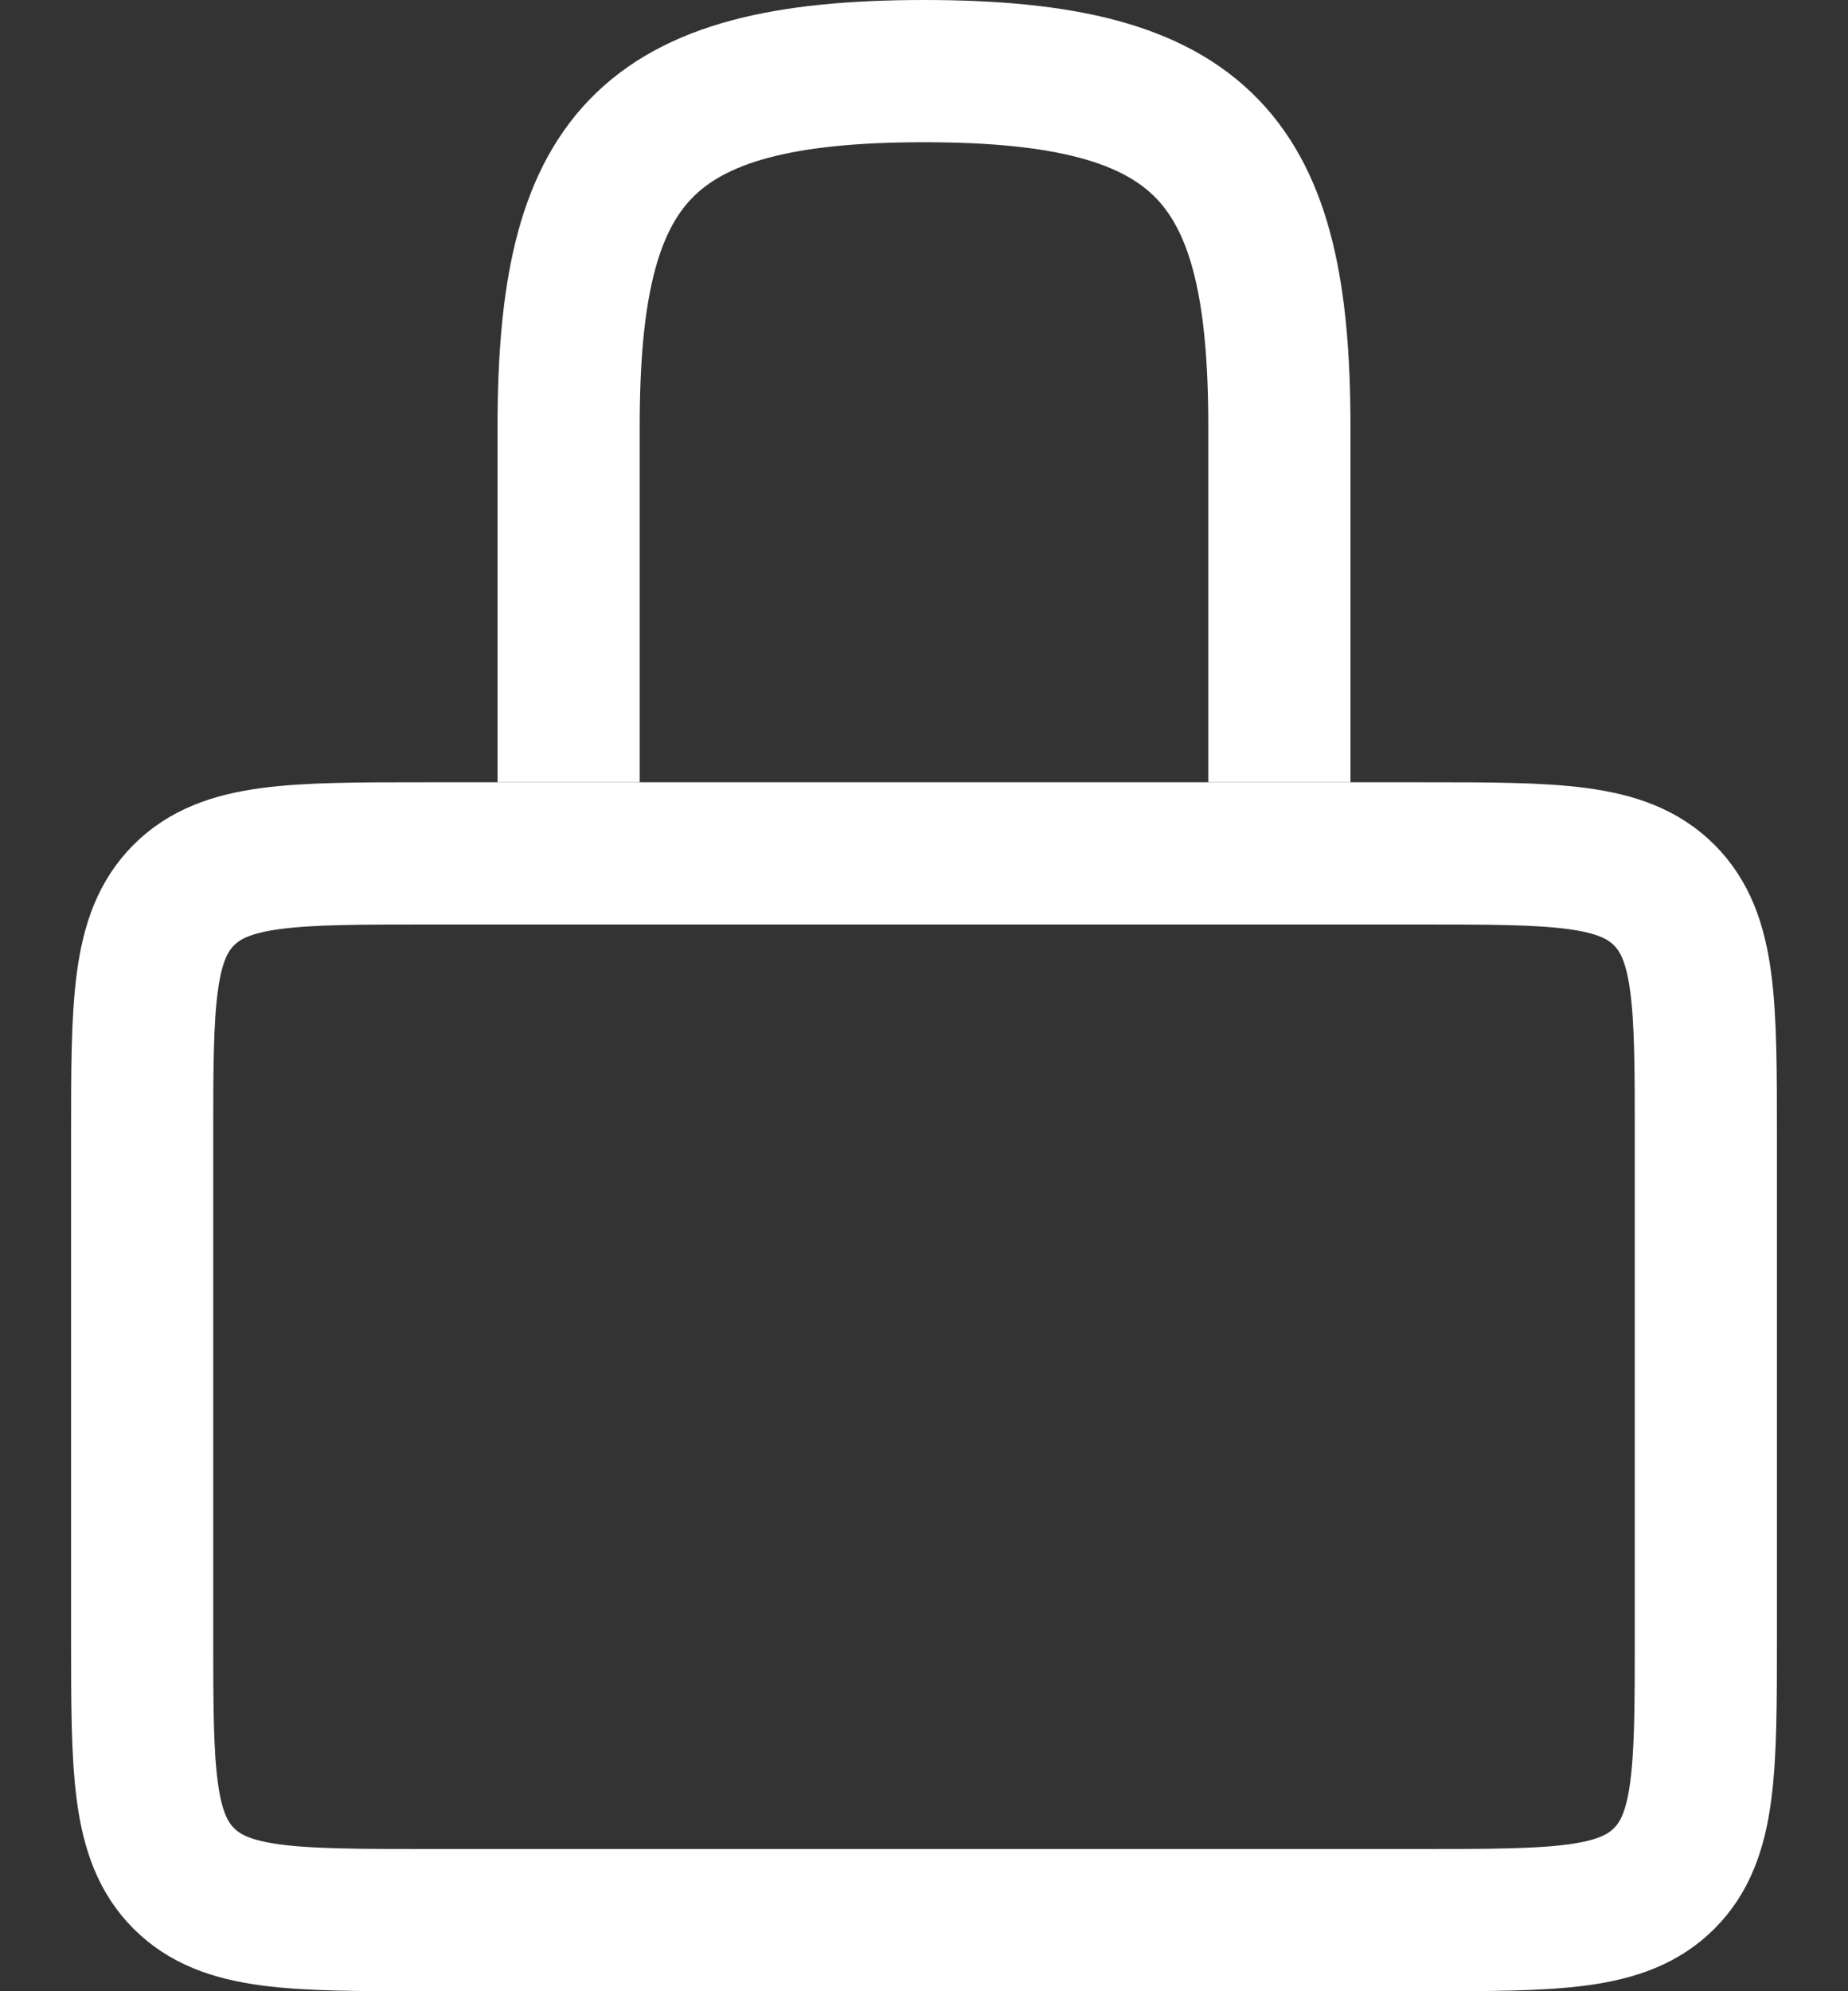
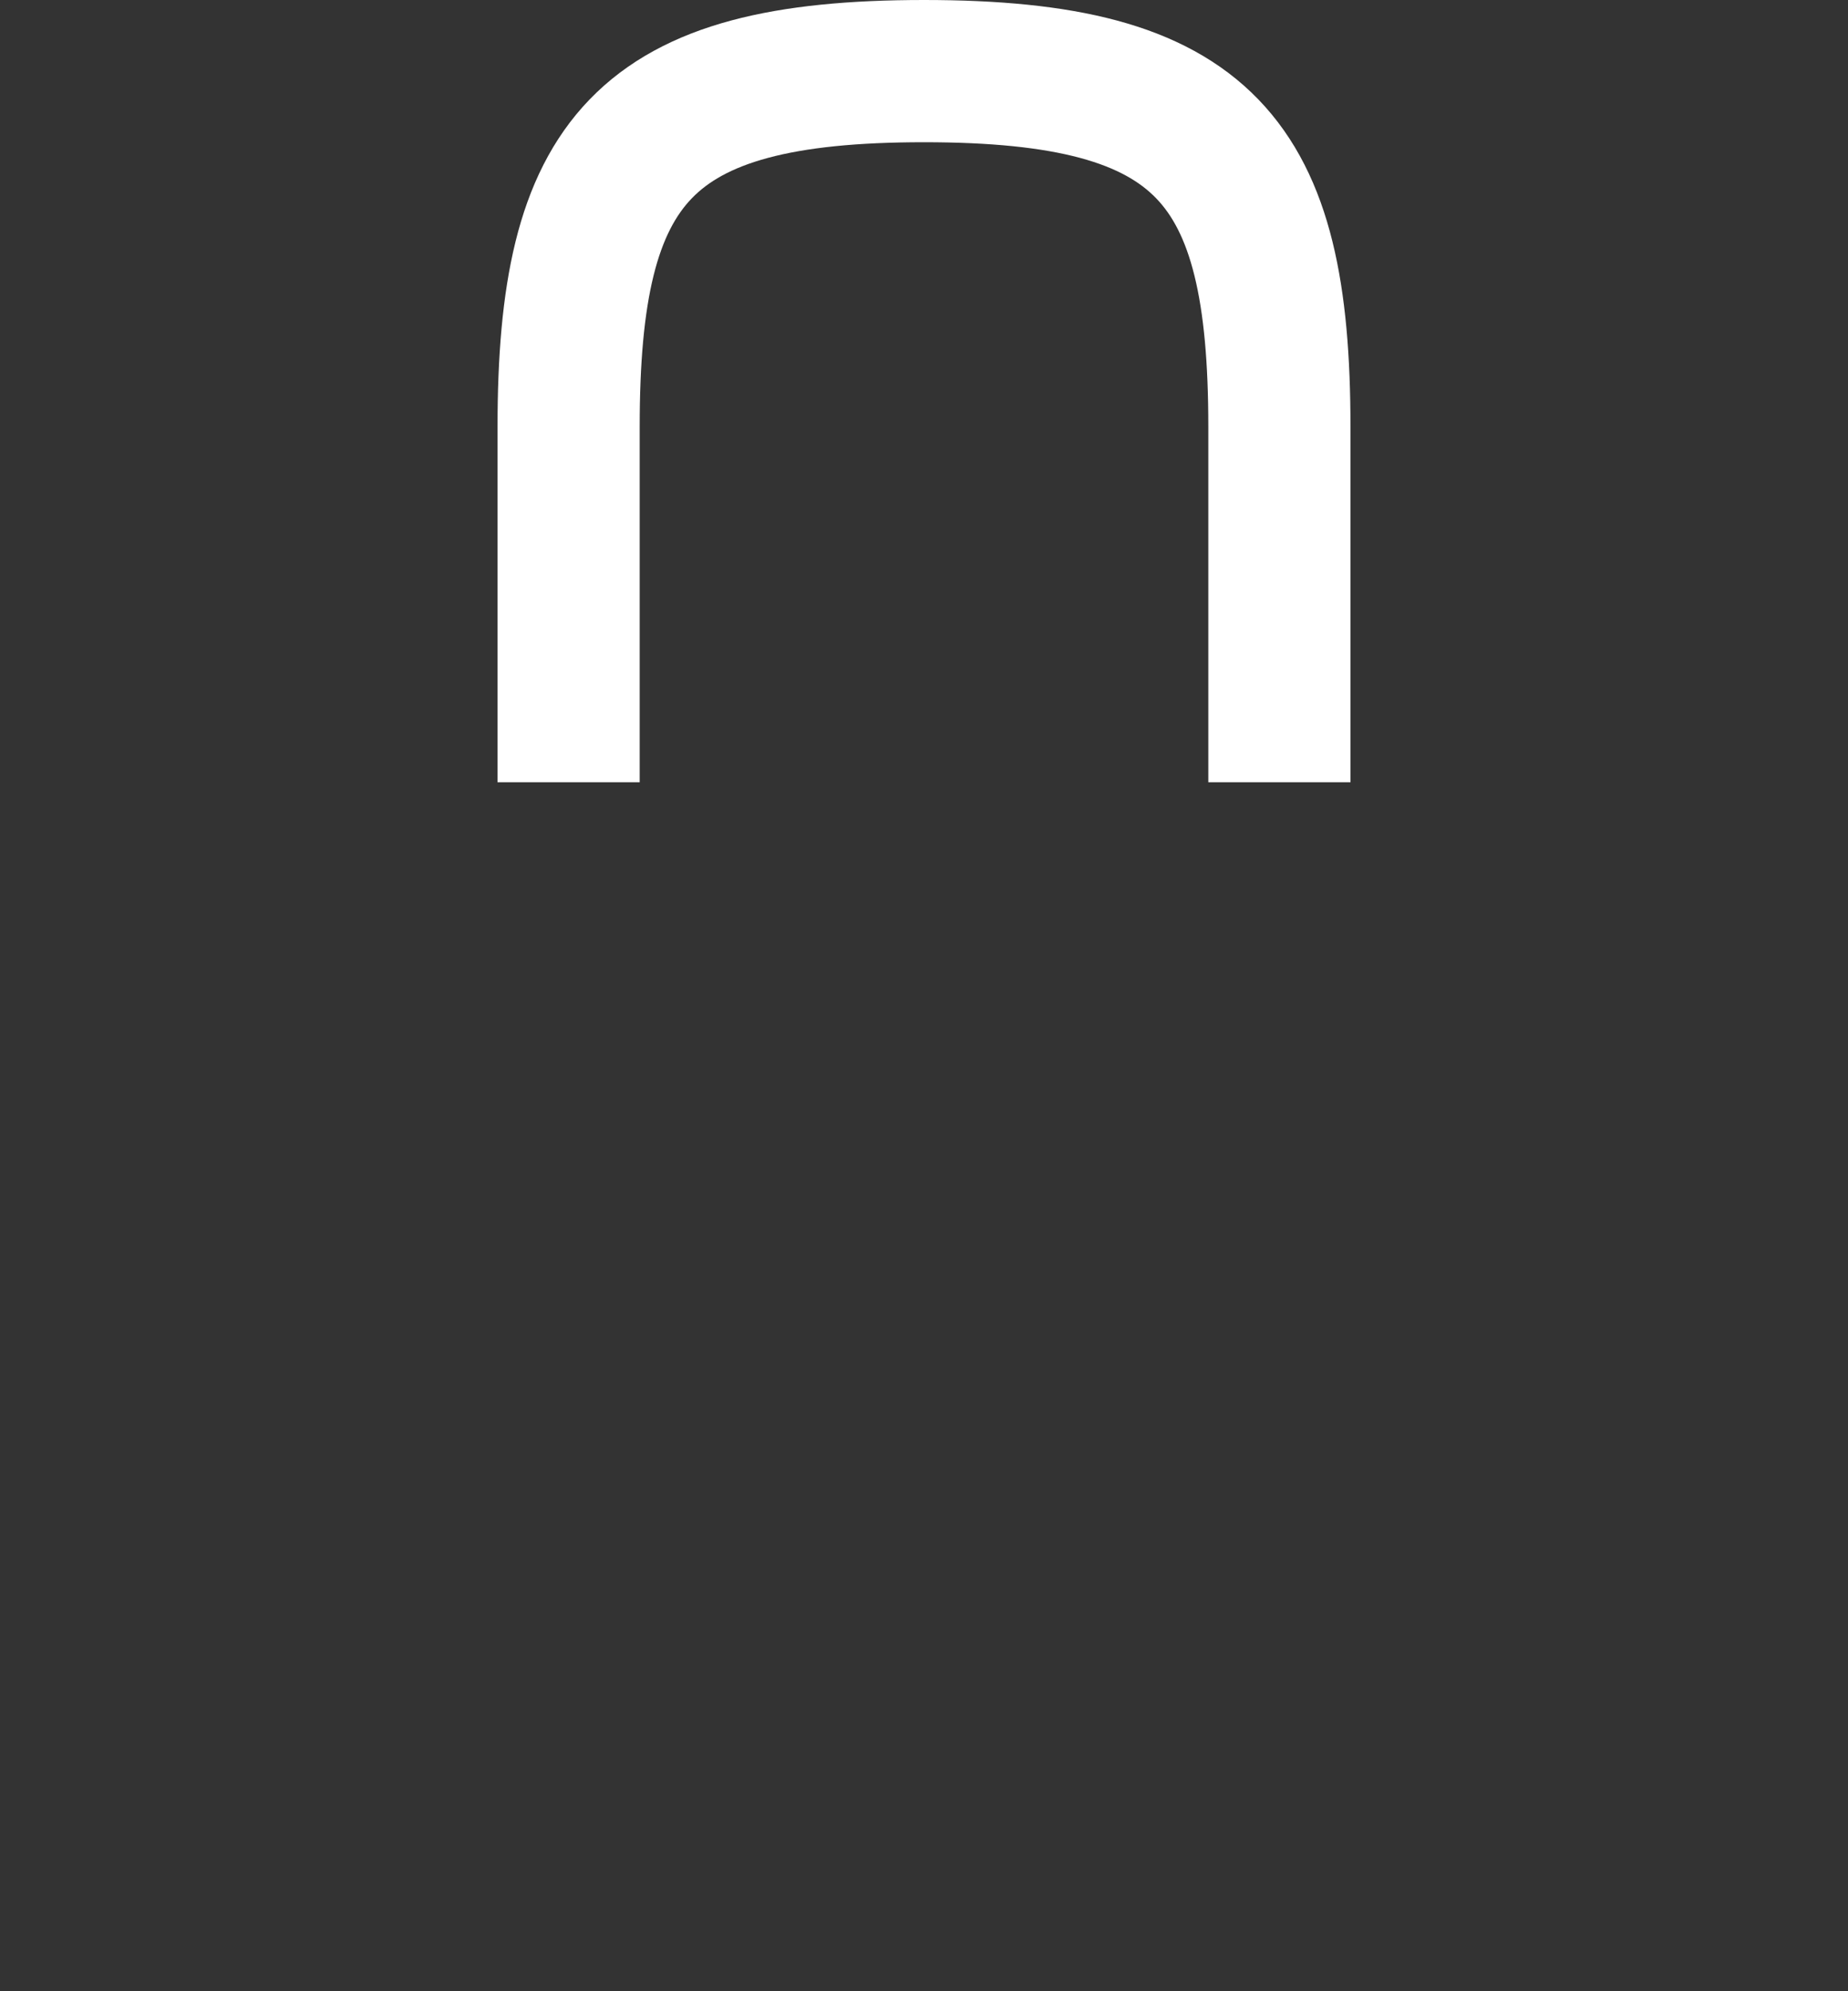
<svg xmlns="http://www.w3.org/2000/svg" width="13" height="14" viewBox="0 0 13 14" fill="none">
  <rect x="0" y="0" width="13" height="14" fill="#333333" stroke="none" />
  <g id="Group 88">
-     <path id="Rectangle 15" d="M10 6H3C2.057 6 1.586 6 1.293 6.293C1 6.586 1 7.057 1 8V11.5C1 12.443 1 12.914 1.293 13.207C1.586 13.5 2.057 13.5 3 13.5H10C10.943 13.5 11.414 13.5 11.707 13.207C12 12.914 12 12.443 12 11.5V8C12 7.057 12 6.586 11.707 6.293C11.414 6 10.943 6 10 6Z" stroke="white" />
    <path id="Rectangle 16" d="M4 5.5C4 5.5 4 4.562 4 3C4 1.125 4.519 0.5 6.5 0.5C8.481 0.5 9 1.125 9 3V5.5" stroke="white" />
  </g>
</svg>